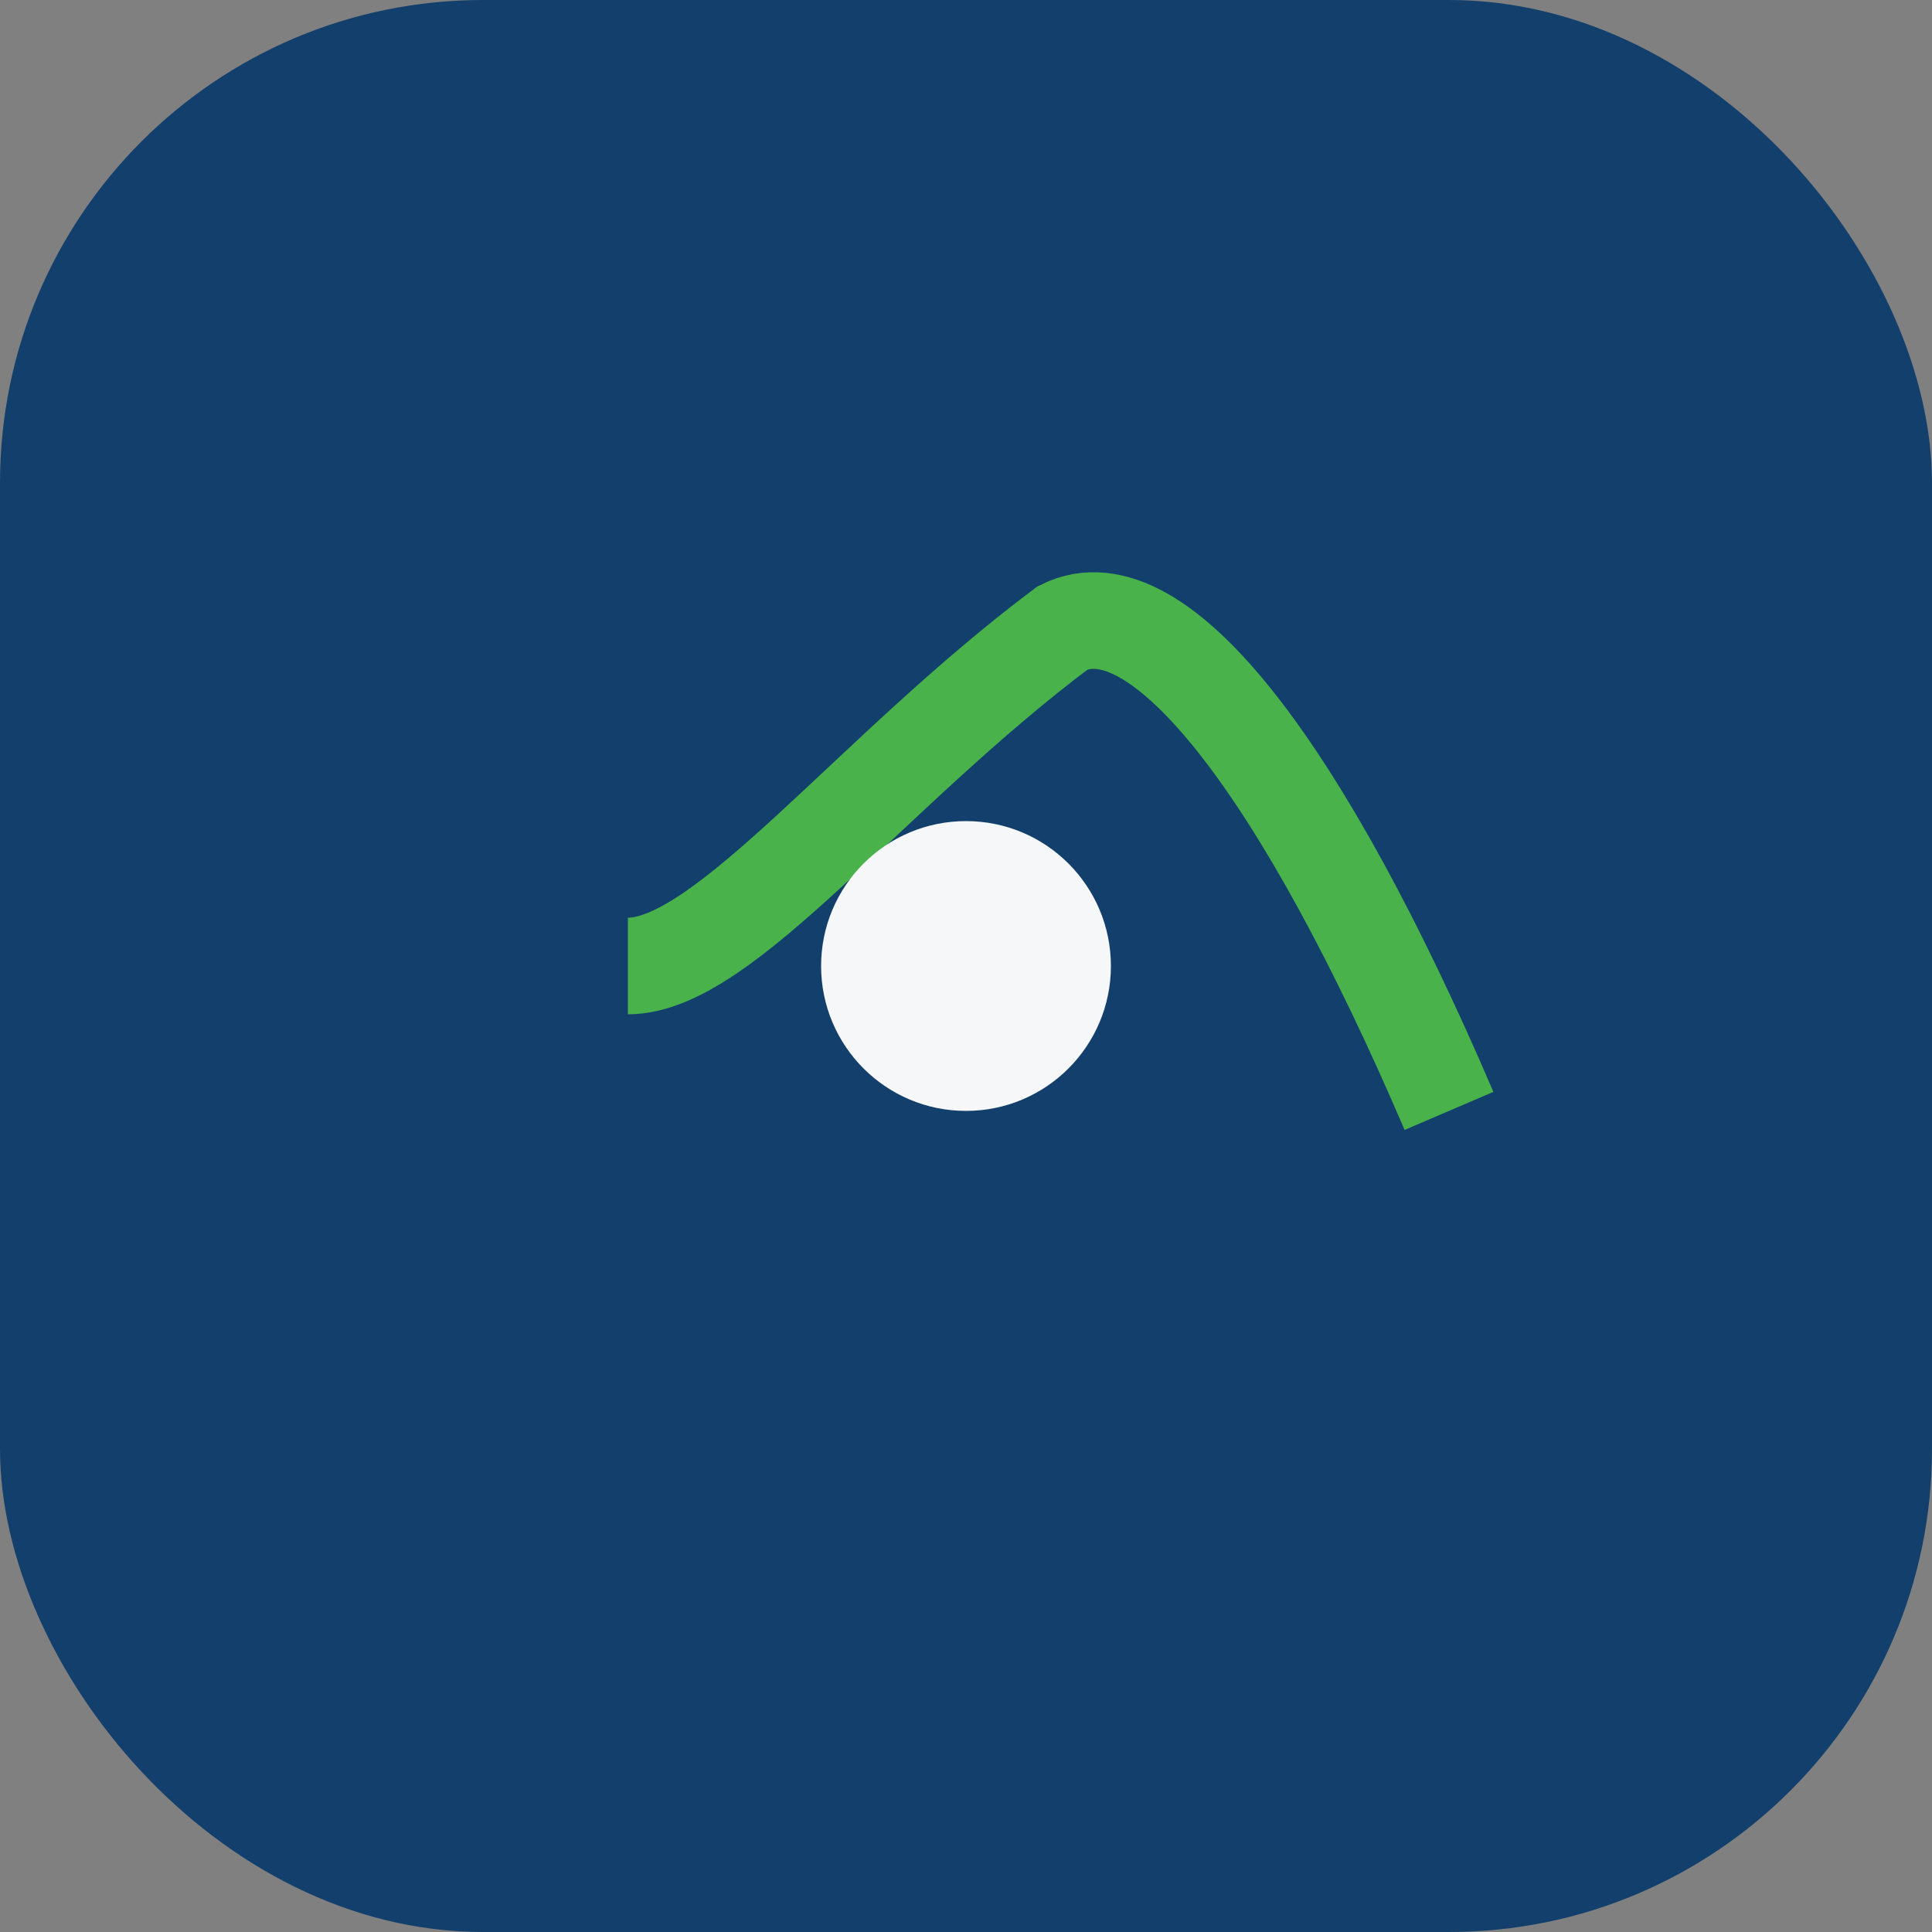
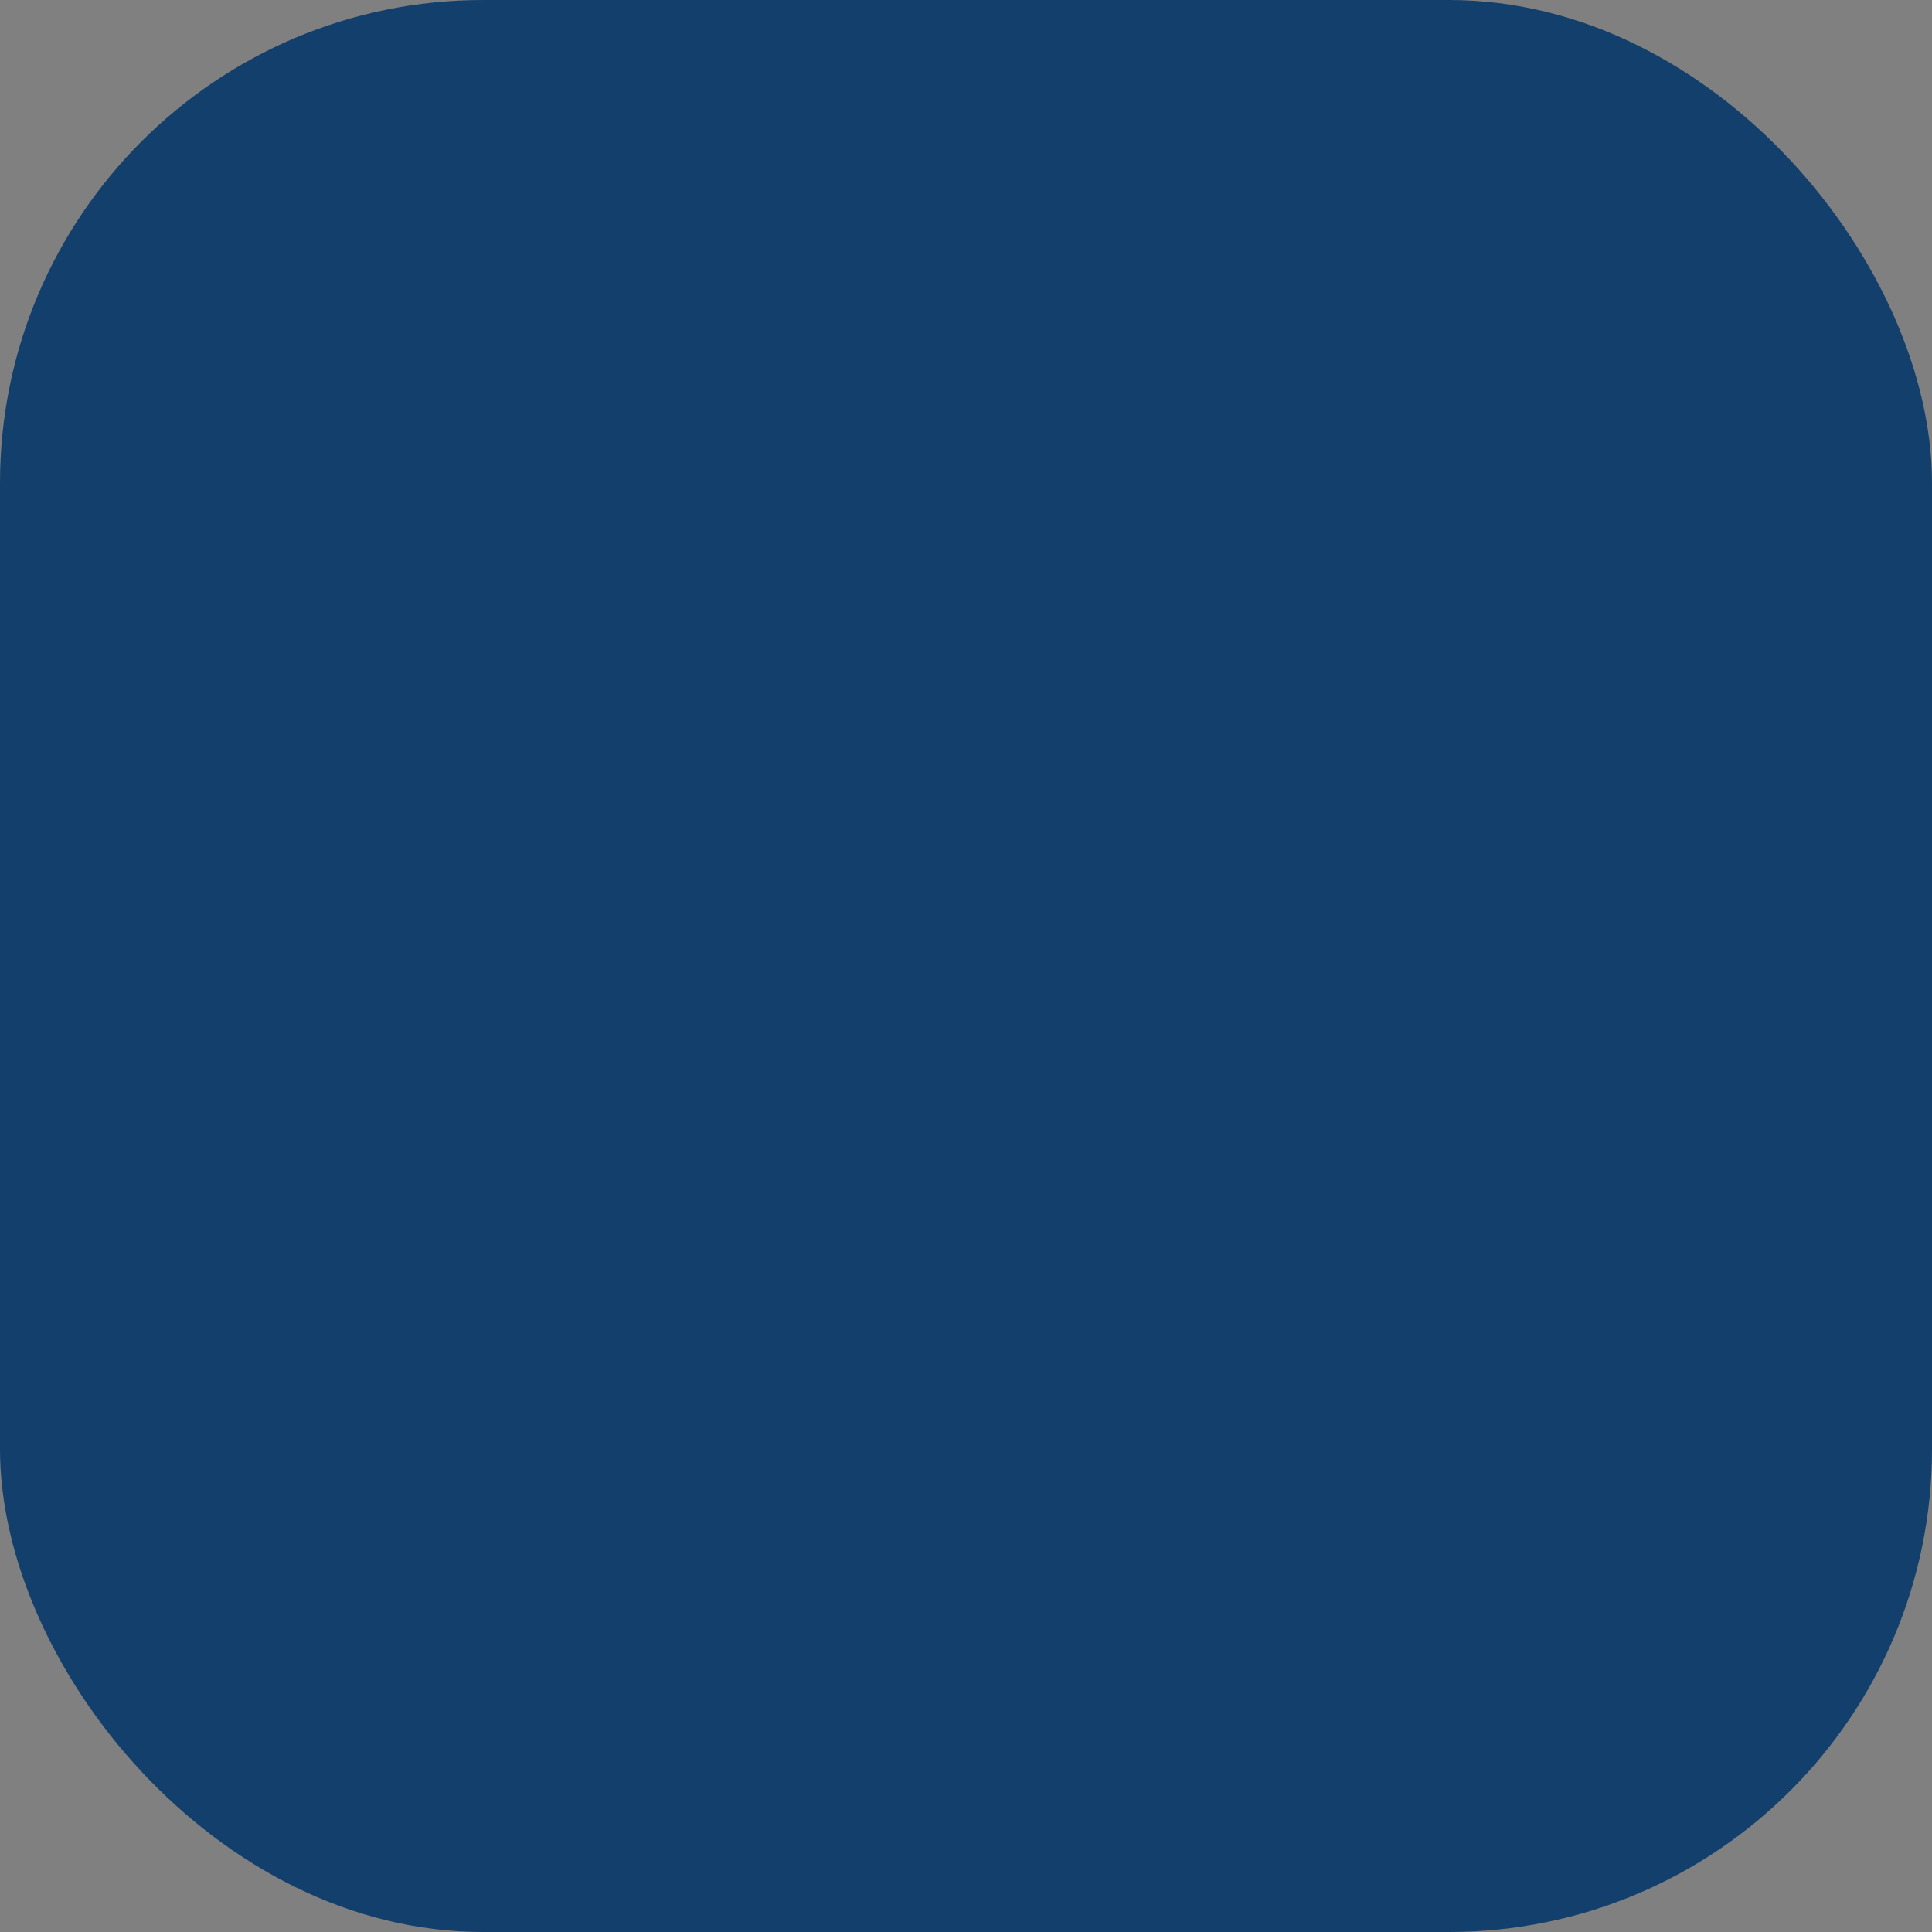
<svg xmlns="http://www.w3.org/2000/svg" width="40" height="40" viewBox="0 0 40 40">
  <rect x="0" y="0" width="40" height="40" fill="#808080" stroke="none" />
  <rect width="40" height="40" rx="10" fill="#133F6C" />
-   <path d="M13 20c2 0 5-4 9-7 2-1 5 3 8 10" stroke="#49B24B" stroke-width="2" fill="none" />
-   <circle cx="20" cy="20" r="3" fill="#F6F7F9" />
</svg>